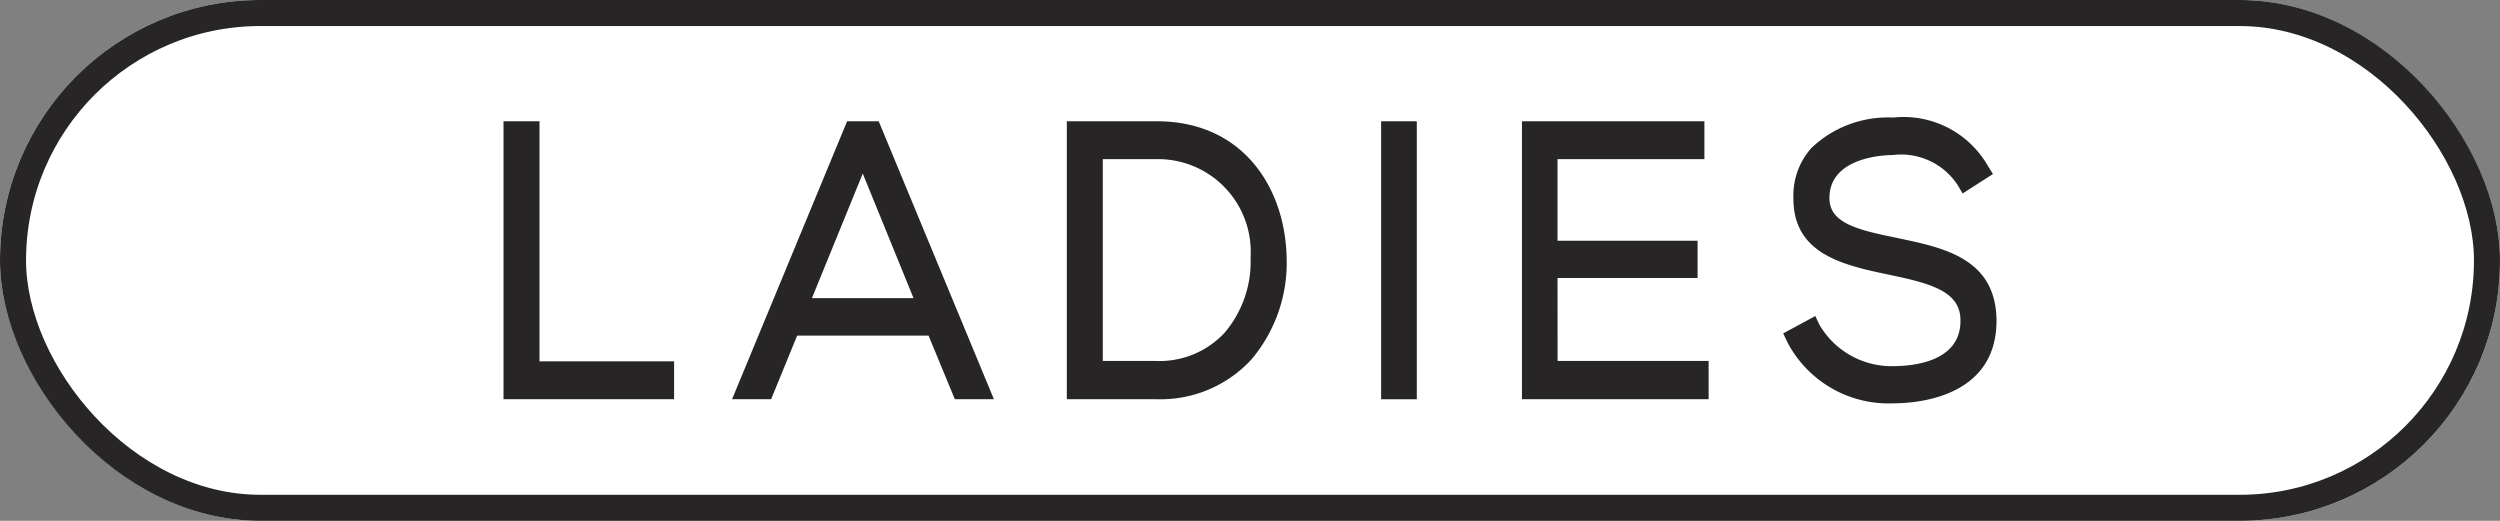
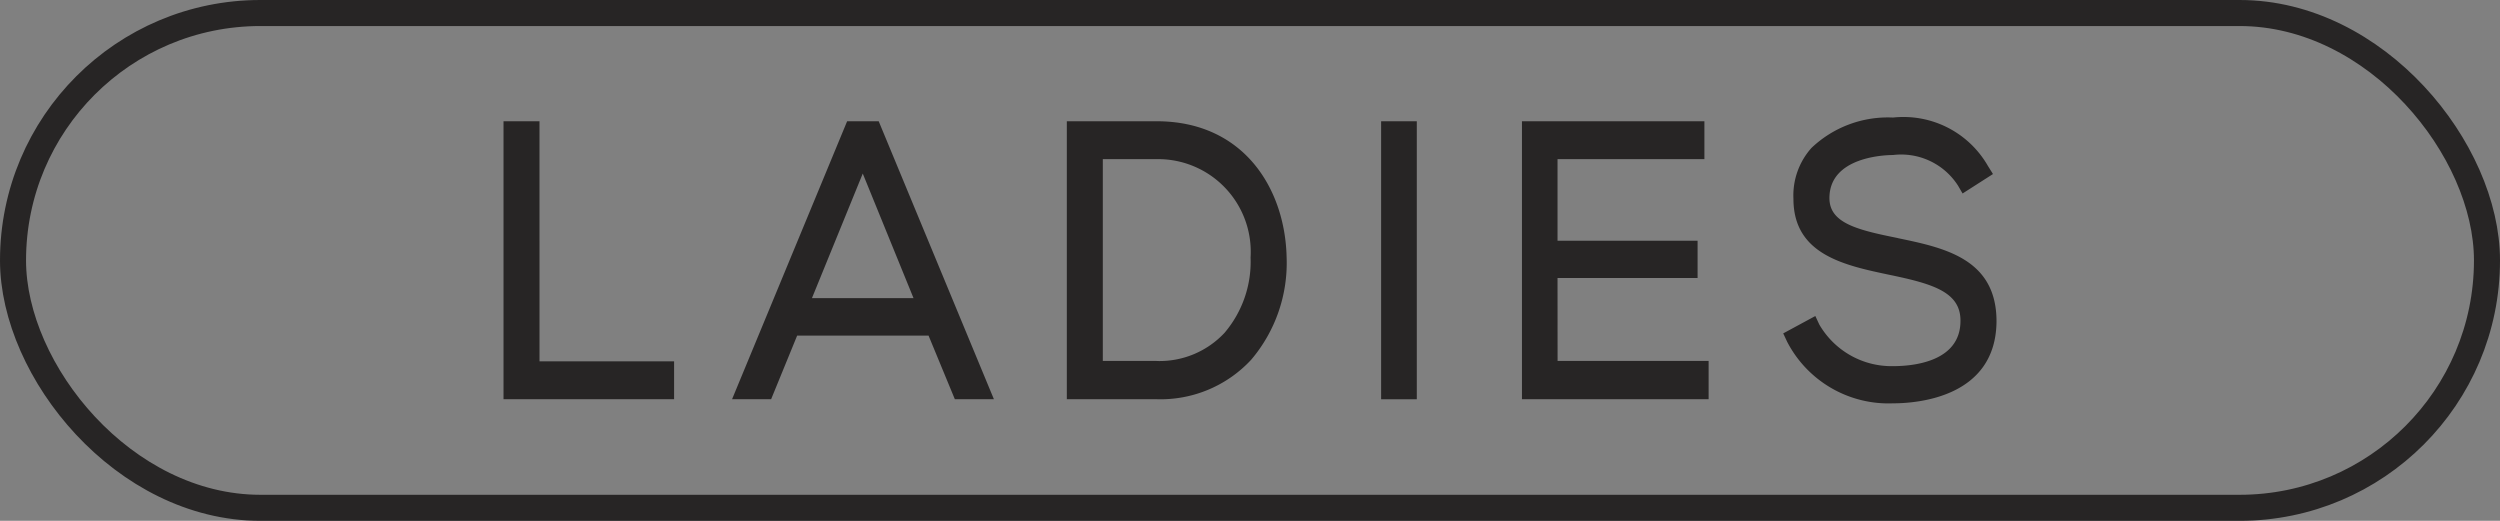
<svg xmlns="http://www.w3.org/2000/svg" width="96" height="20">
  <rect width="100%" height="100%" fill="#808080" stroke="none" />
  <g fill="#fff" stroke="#272525">
-     <rect width="96" height="20" rx="10" stroke="none" />
    <rect x=".5" y=".5" width="95" height="19" rx="9.5" fill="none" />
  </g>
  <path d="M19.335 4.656V15.33h6.55v-1.455h-5.168V4.656zM33.13 6.664l1.949 4.783h-3.9zm-.6-2.008L28.111 15.33h1.5l1-2.444h5.045l1.01 2.444h1.5L33.742 4.656zm11.882 0h-3.446V15.33h3.446a4.744 4.744 0 003.635-1.518 5.74 5.74 0 001.359-3.937c-.057-2.6-1.622-5.219-4.994-5.219m0 9.205h-2.064v-7.75h2.063a3.558 3.558 0 013.611 3.776 4.211 4.211 0 01-1 2.894 3.413 3.413 0 01-2.615 1.081m8.628-9.205h1.37v10.674h-1.37zm6.774 6.018h5.378v-1.43h-5.378V6.111h5.64V4.657h-7.006V15.33h7.168v-1.469h-5.8zm13.075-1.531l-.1-.021c-1.531-.309-2.534-.582-2.534-1.517 0-1.606 2.191-1.653 2.439-1.653a2.592 2.592 0 012.5 1.177l.174.3 1.167-.747-.2-.321a3.735 3.735 0 00-3.636-1.848 4.253 4.253 0 00-3.135 1.168 2.738 2.738 0 00-.691 1.953c0 2.14 1.95 2.551 3.671 2.915 1.663.345 2.753.655 2.743 1.773 0 1.568-1.81 1.737-2.588 1.737a3.206 3.206 0 01-2.834-1.6l-.151-.325-1.233.667.153.327a4.383 4.383 0 004.065 2.359c.928 0 3.953-.227 3.972-3.149 0-2.406-2.009-2.824-3.781-3.193" fill="#272525" />
</svg>